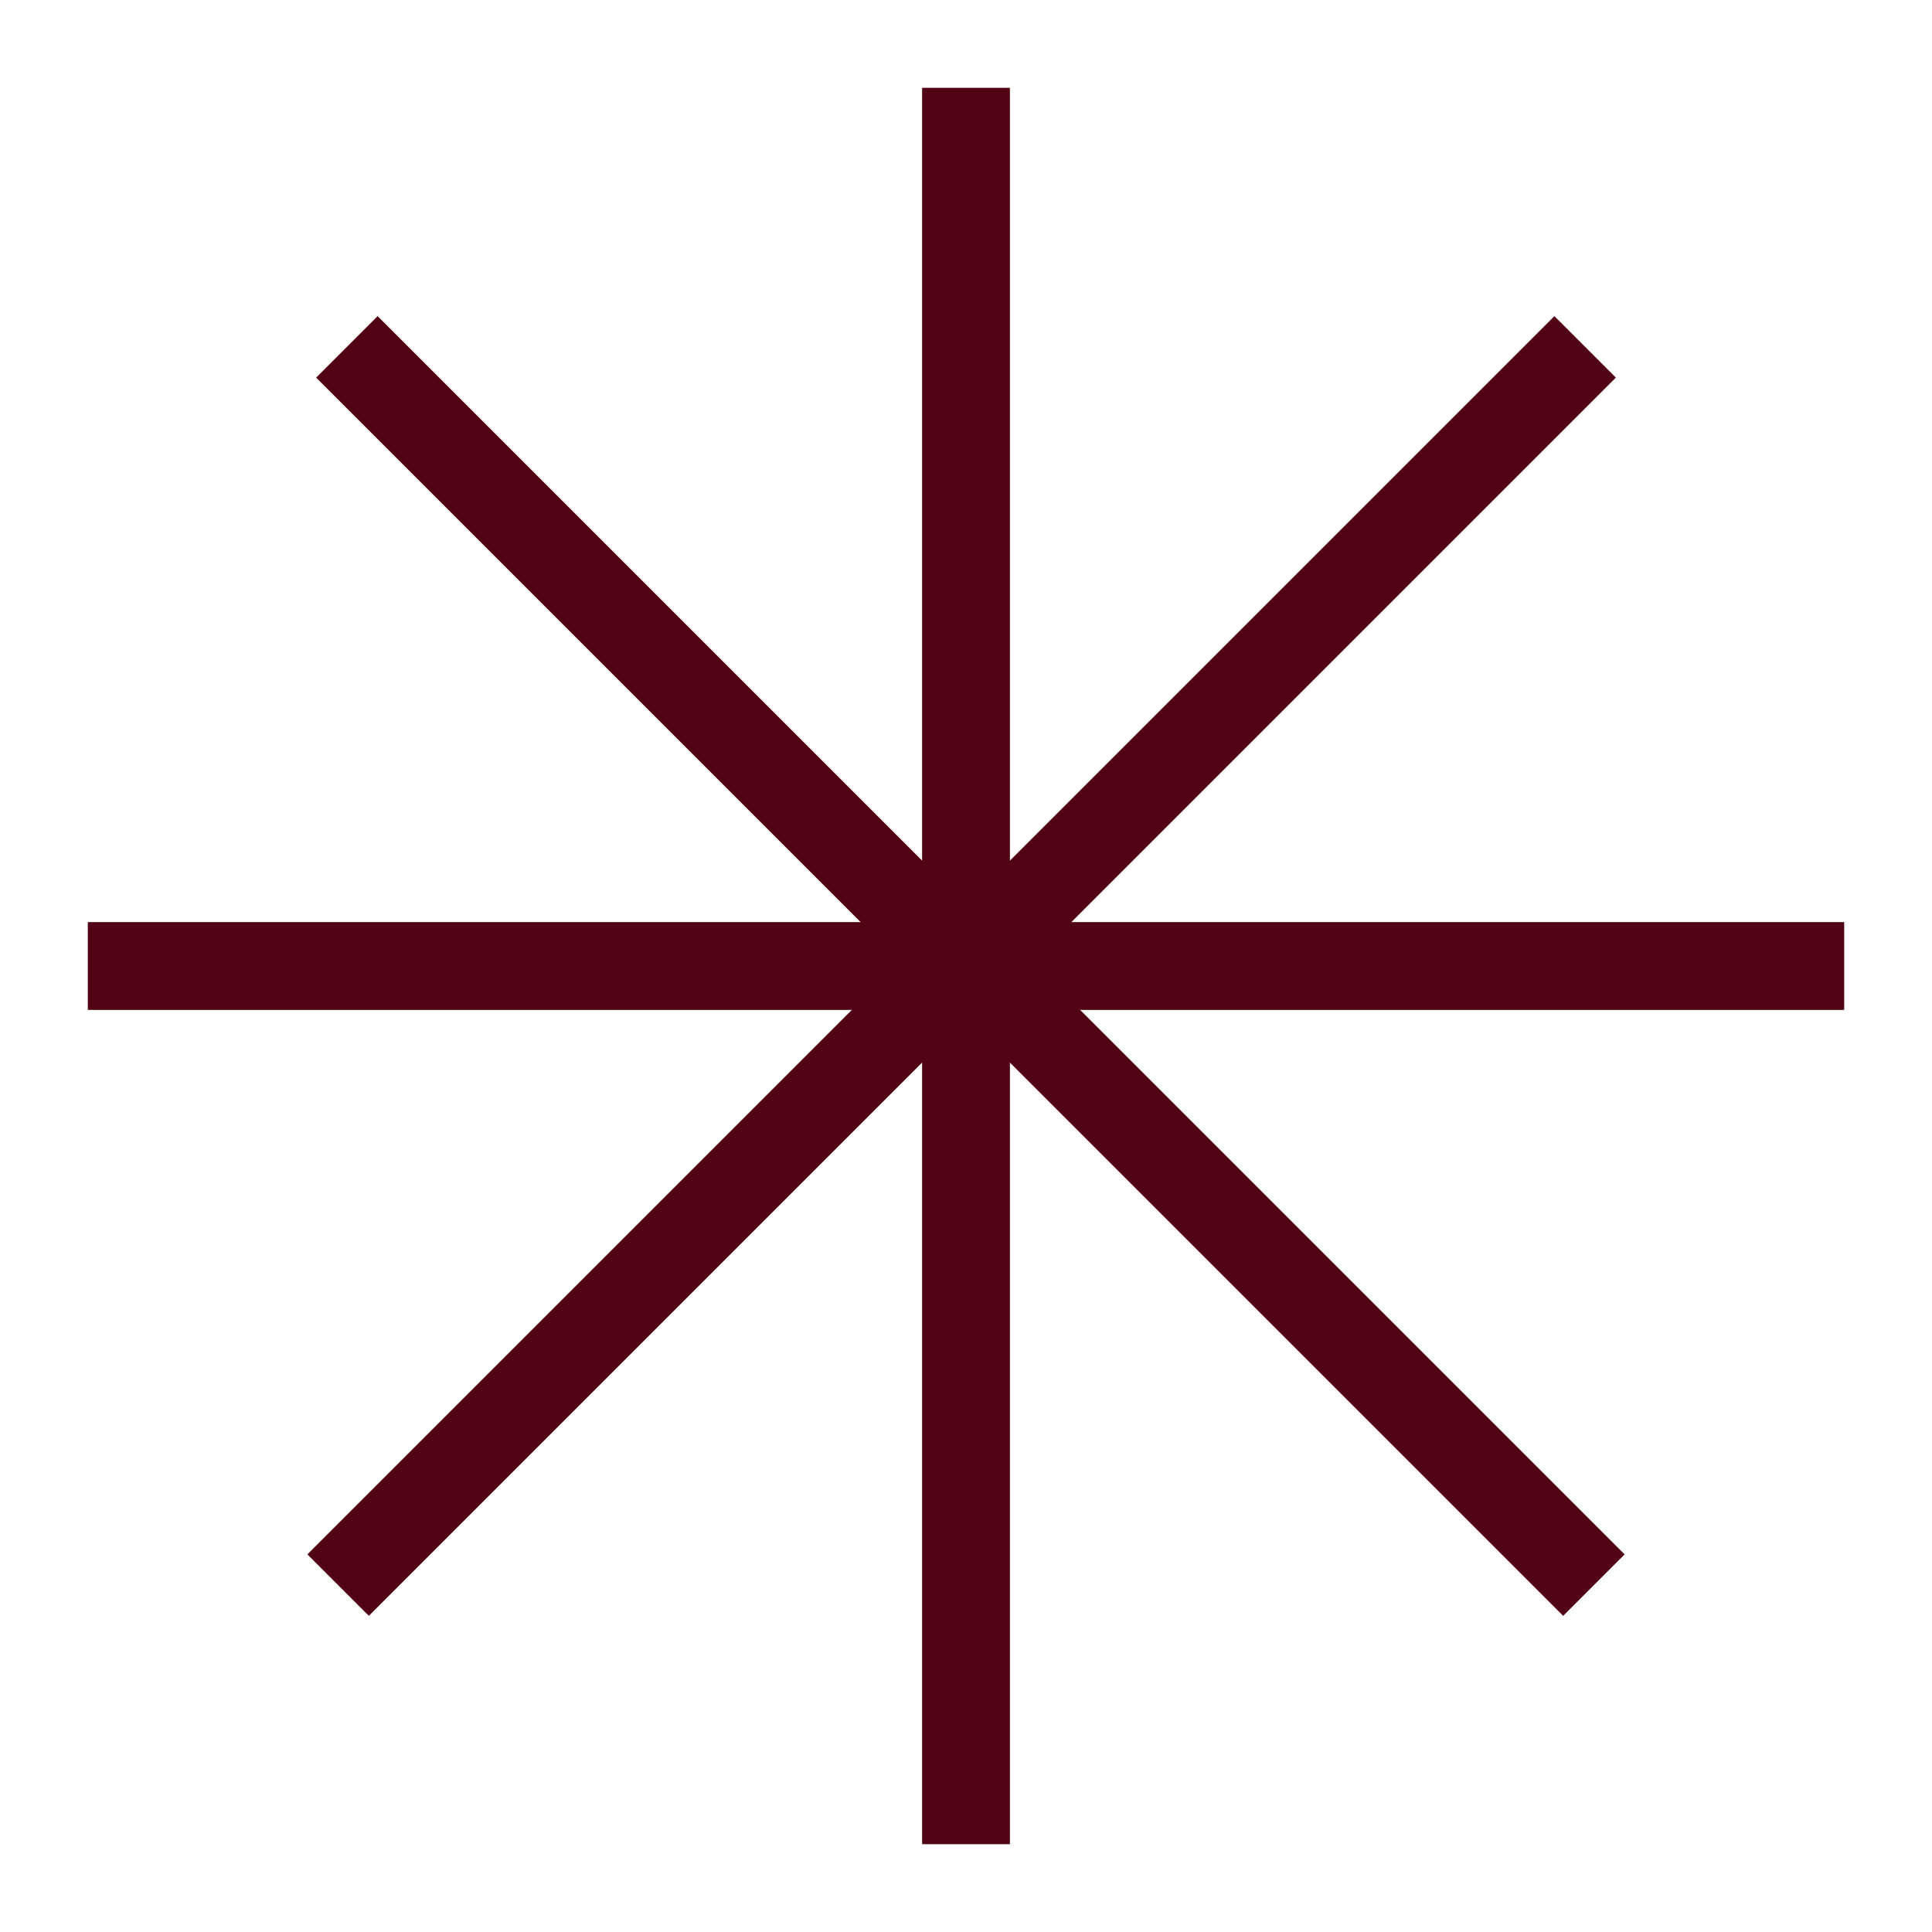
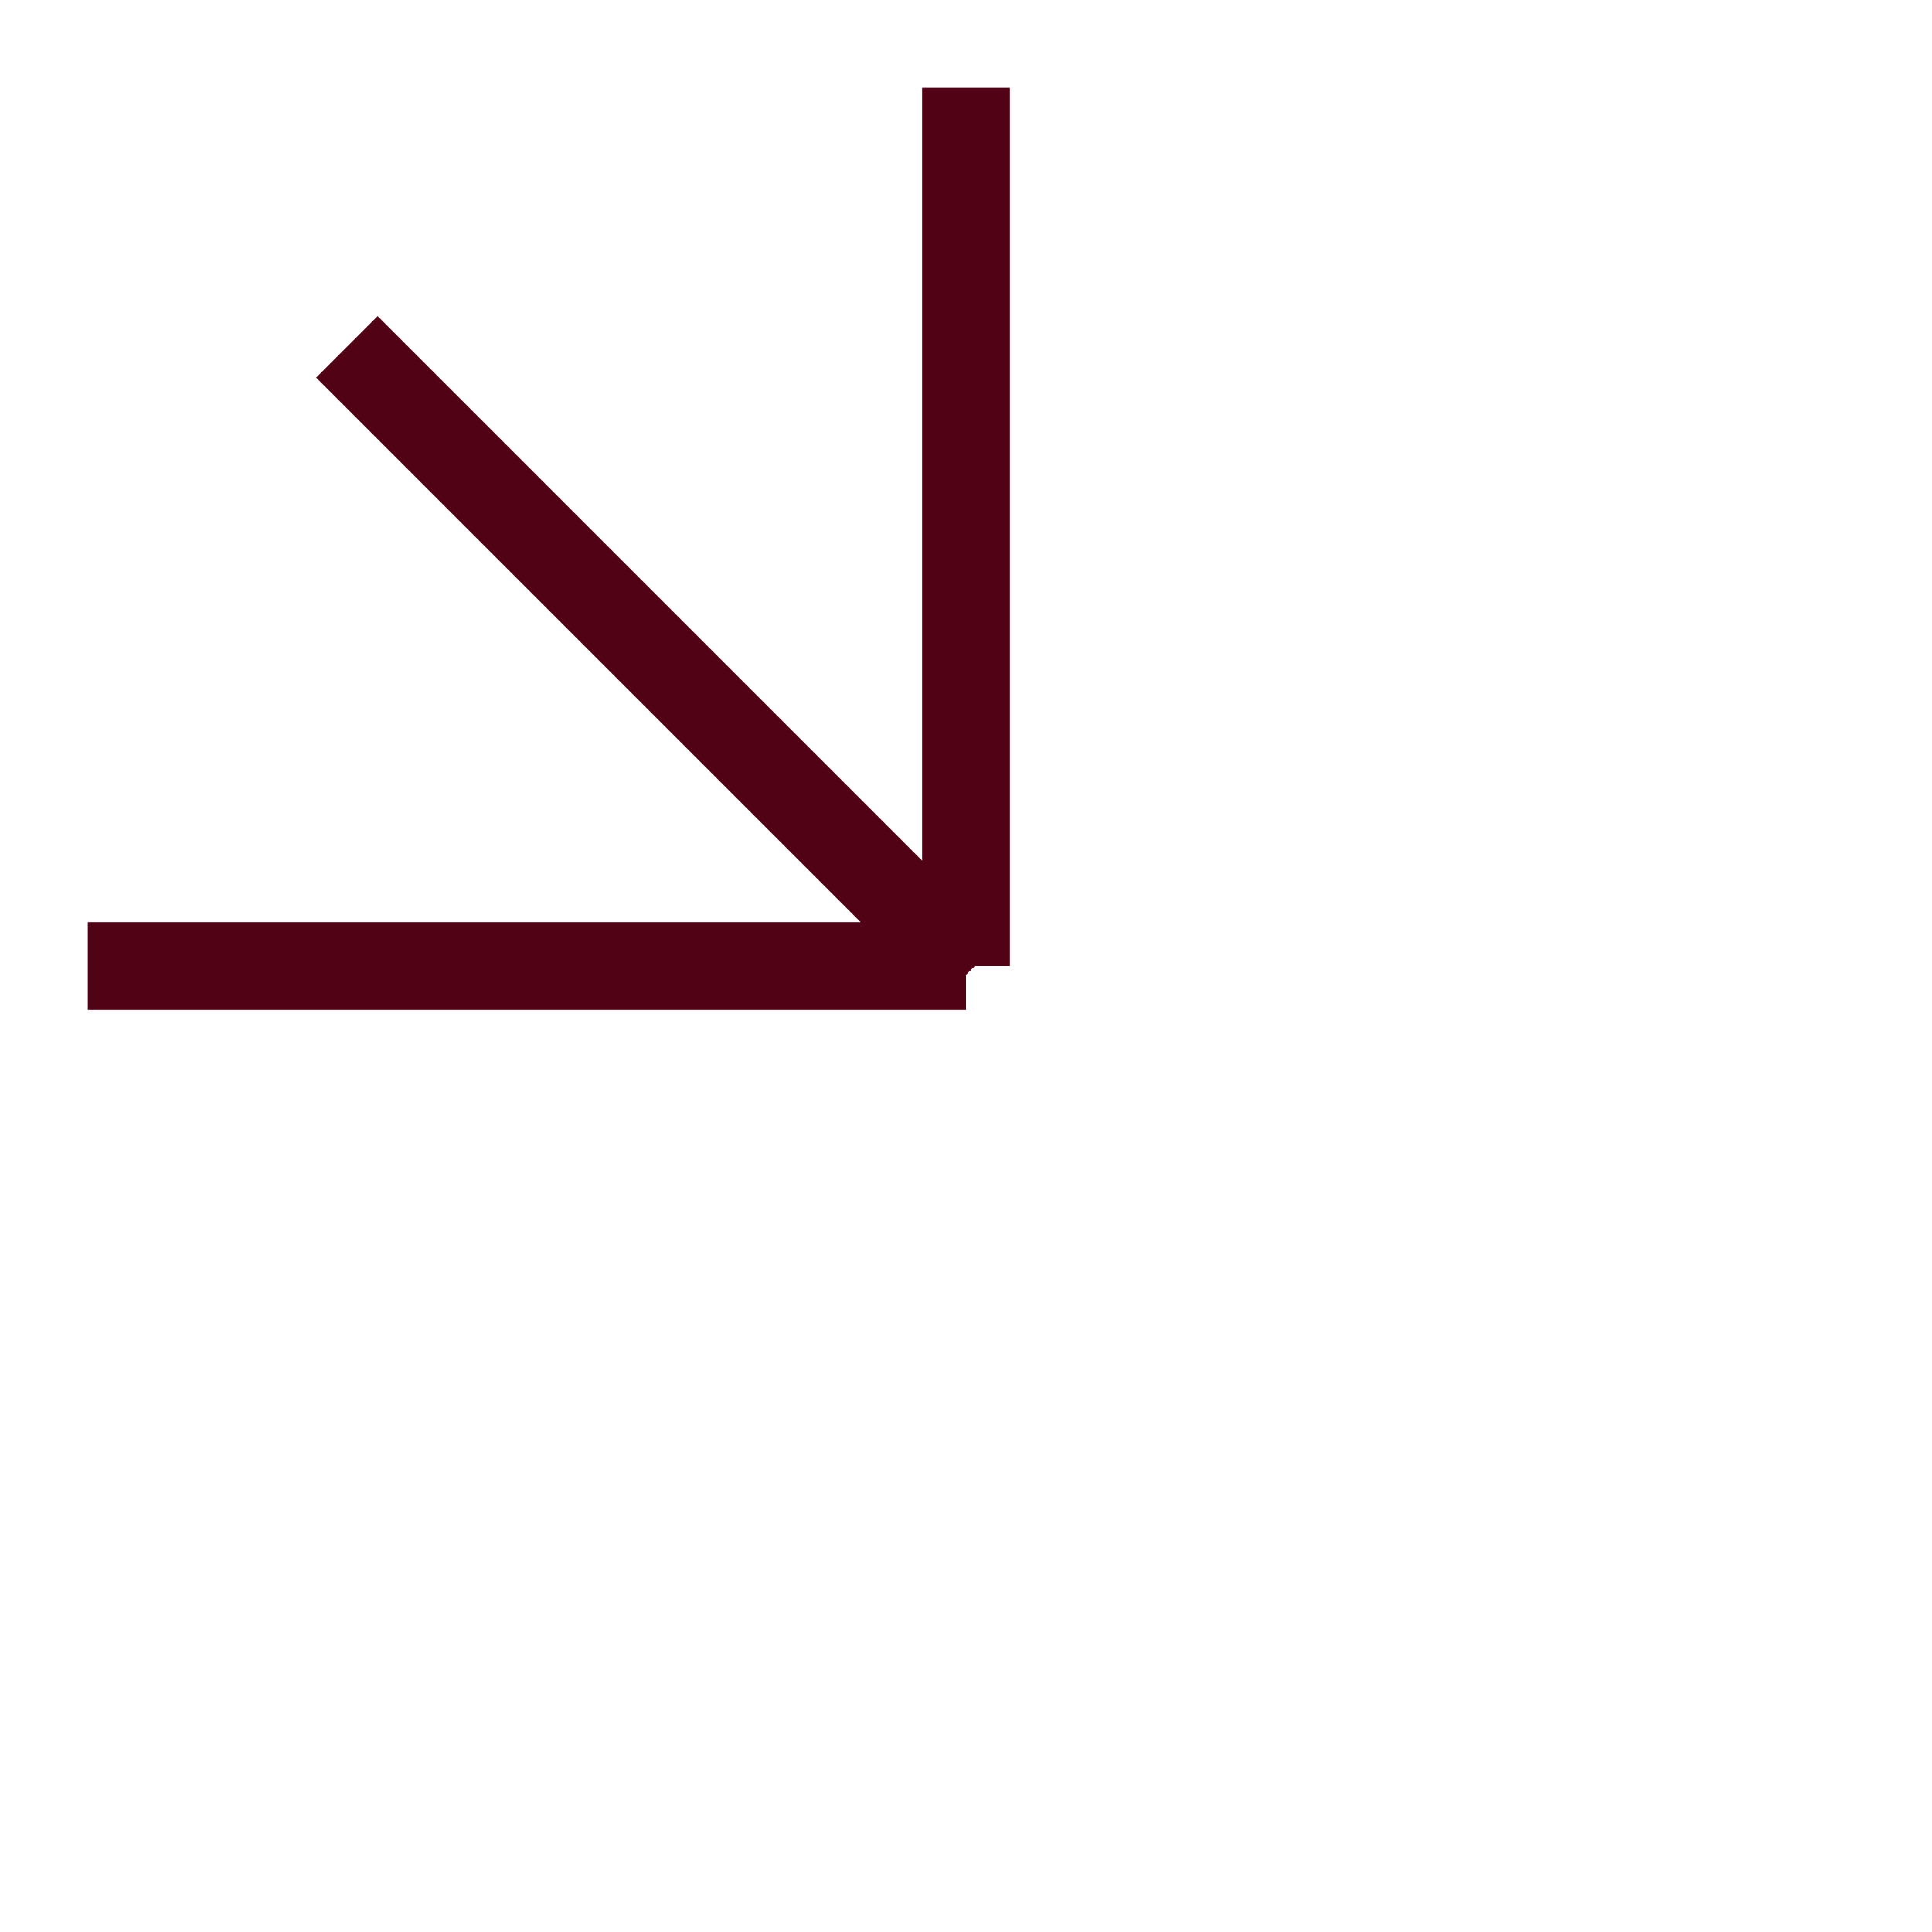
<svg xmlns="http://www.w3.org/2000/svg" version="1.1" width="22" height="22">
  <svg version="1.1" viewBox="0 0 22 22">
    <defs>
      <style>
      .cls-1 {
        fill: #510215;
        stroke-width: 0px;
      }
    </style>
    </defs>
    <g id="SvgjsG1001" data-name="Layer 1" vector-effect="non-scaling-stroke">
-       <path class="cls-1" d="M17.7,3.6l-7.1,7.1.7.7,7.1-7.1-.7-.7Z" vector-effect="non-scaling-stroke" />
-       <path class="cls-1" d="M21,10.5h-10v1h10v-1Z" vector-effect="non-scaling-stroke" />
-       <path class="cls-1" d="M11.4,10.6l-.7.7,7.1,7.1.7-.7-7.1-7.1Z" vector-effect="non-scaling-stroke" />
-       <path class="cls-1" d="M11.5,11h-1v10h1v-10Z" vector-effect="non-scaling-stroke" />
-       <path class="cls-1" d="M10.6,10.6l-7.1,7.1.7.7,7.1-7.1-.7-.7Z" vector-effect="non-scaling-stroke" />
      <path class="cls-1" d="M11,10.5H1v1h10v-1Z" vector-effect="non-scaling-stroke" />
      <path class="cls-1" d="M4.3,3.6l-.7.7,7.1,7.1.7-.7L4.3,3.6Z" vector-effect="non-scaling-stroke" />
      <path class="cls-1" d="M11.5,1h-1v10h1V1Z" vector-effect="non-scaling-stroke" />
    </g>
  </svg>
  <style>@media (prefers-color-scheme: light) { :root { filter: none; } }
@media (prefers-color-scheme: dark) { :root { filter: none; } }
</style>
</svg>